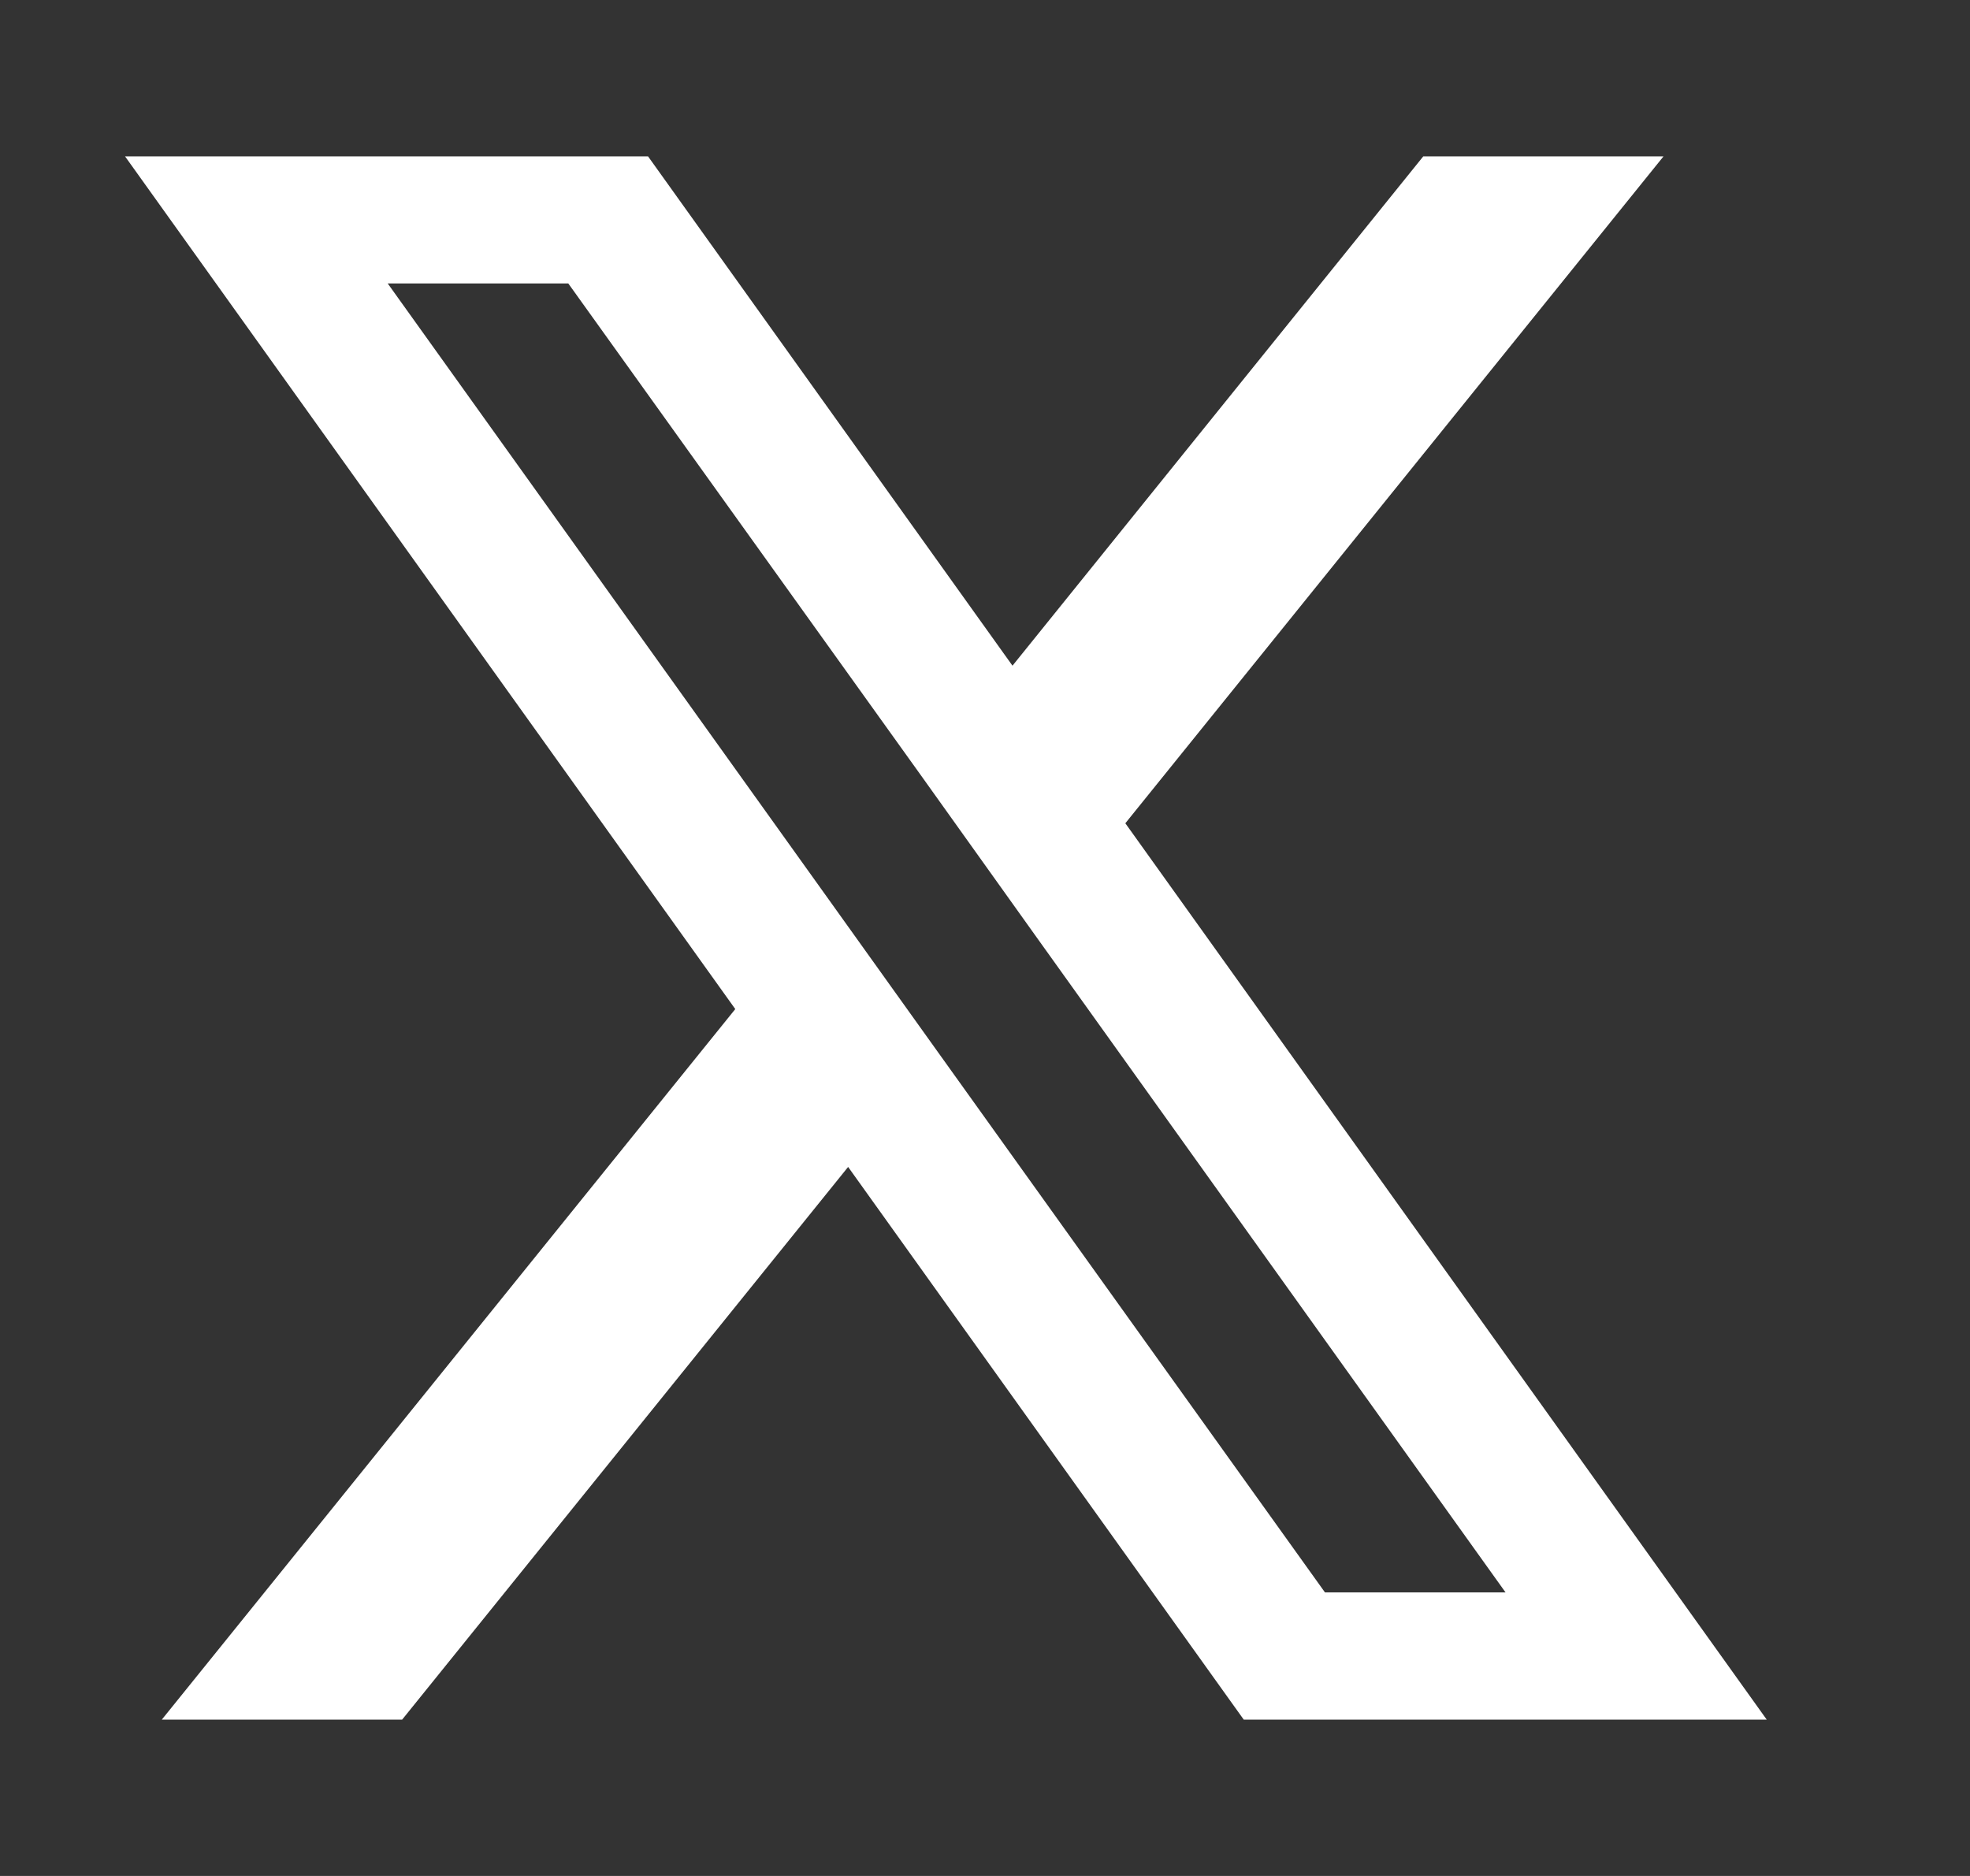
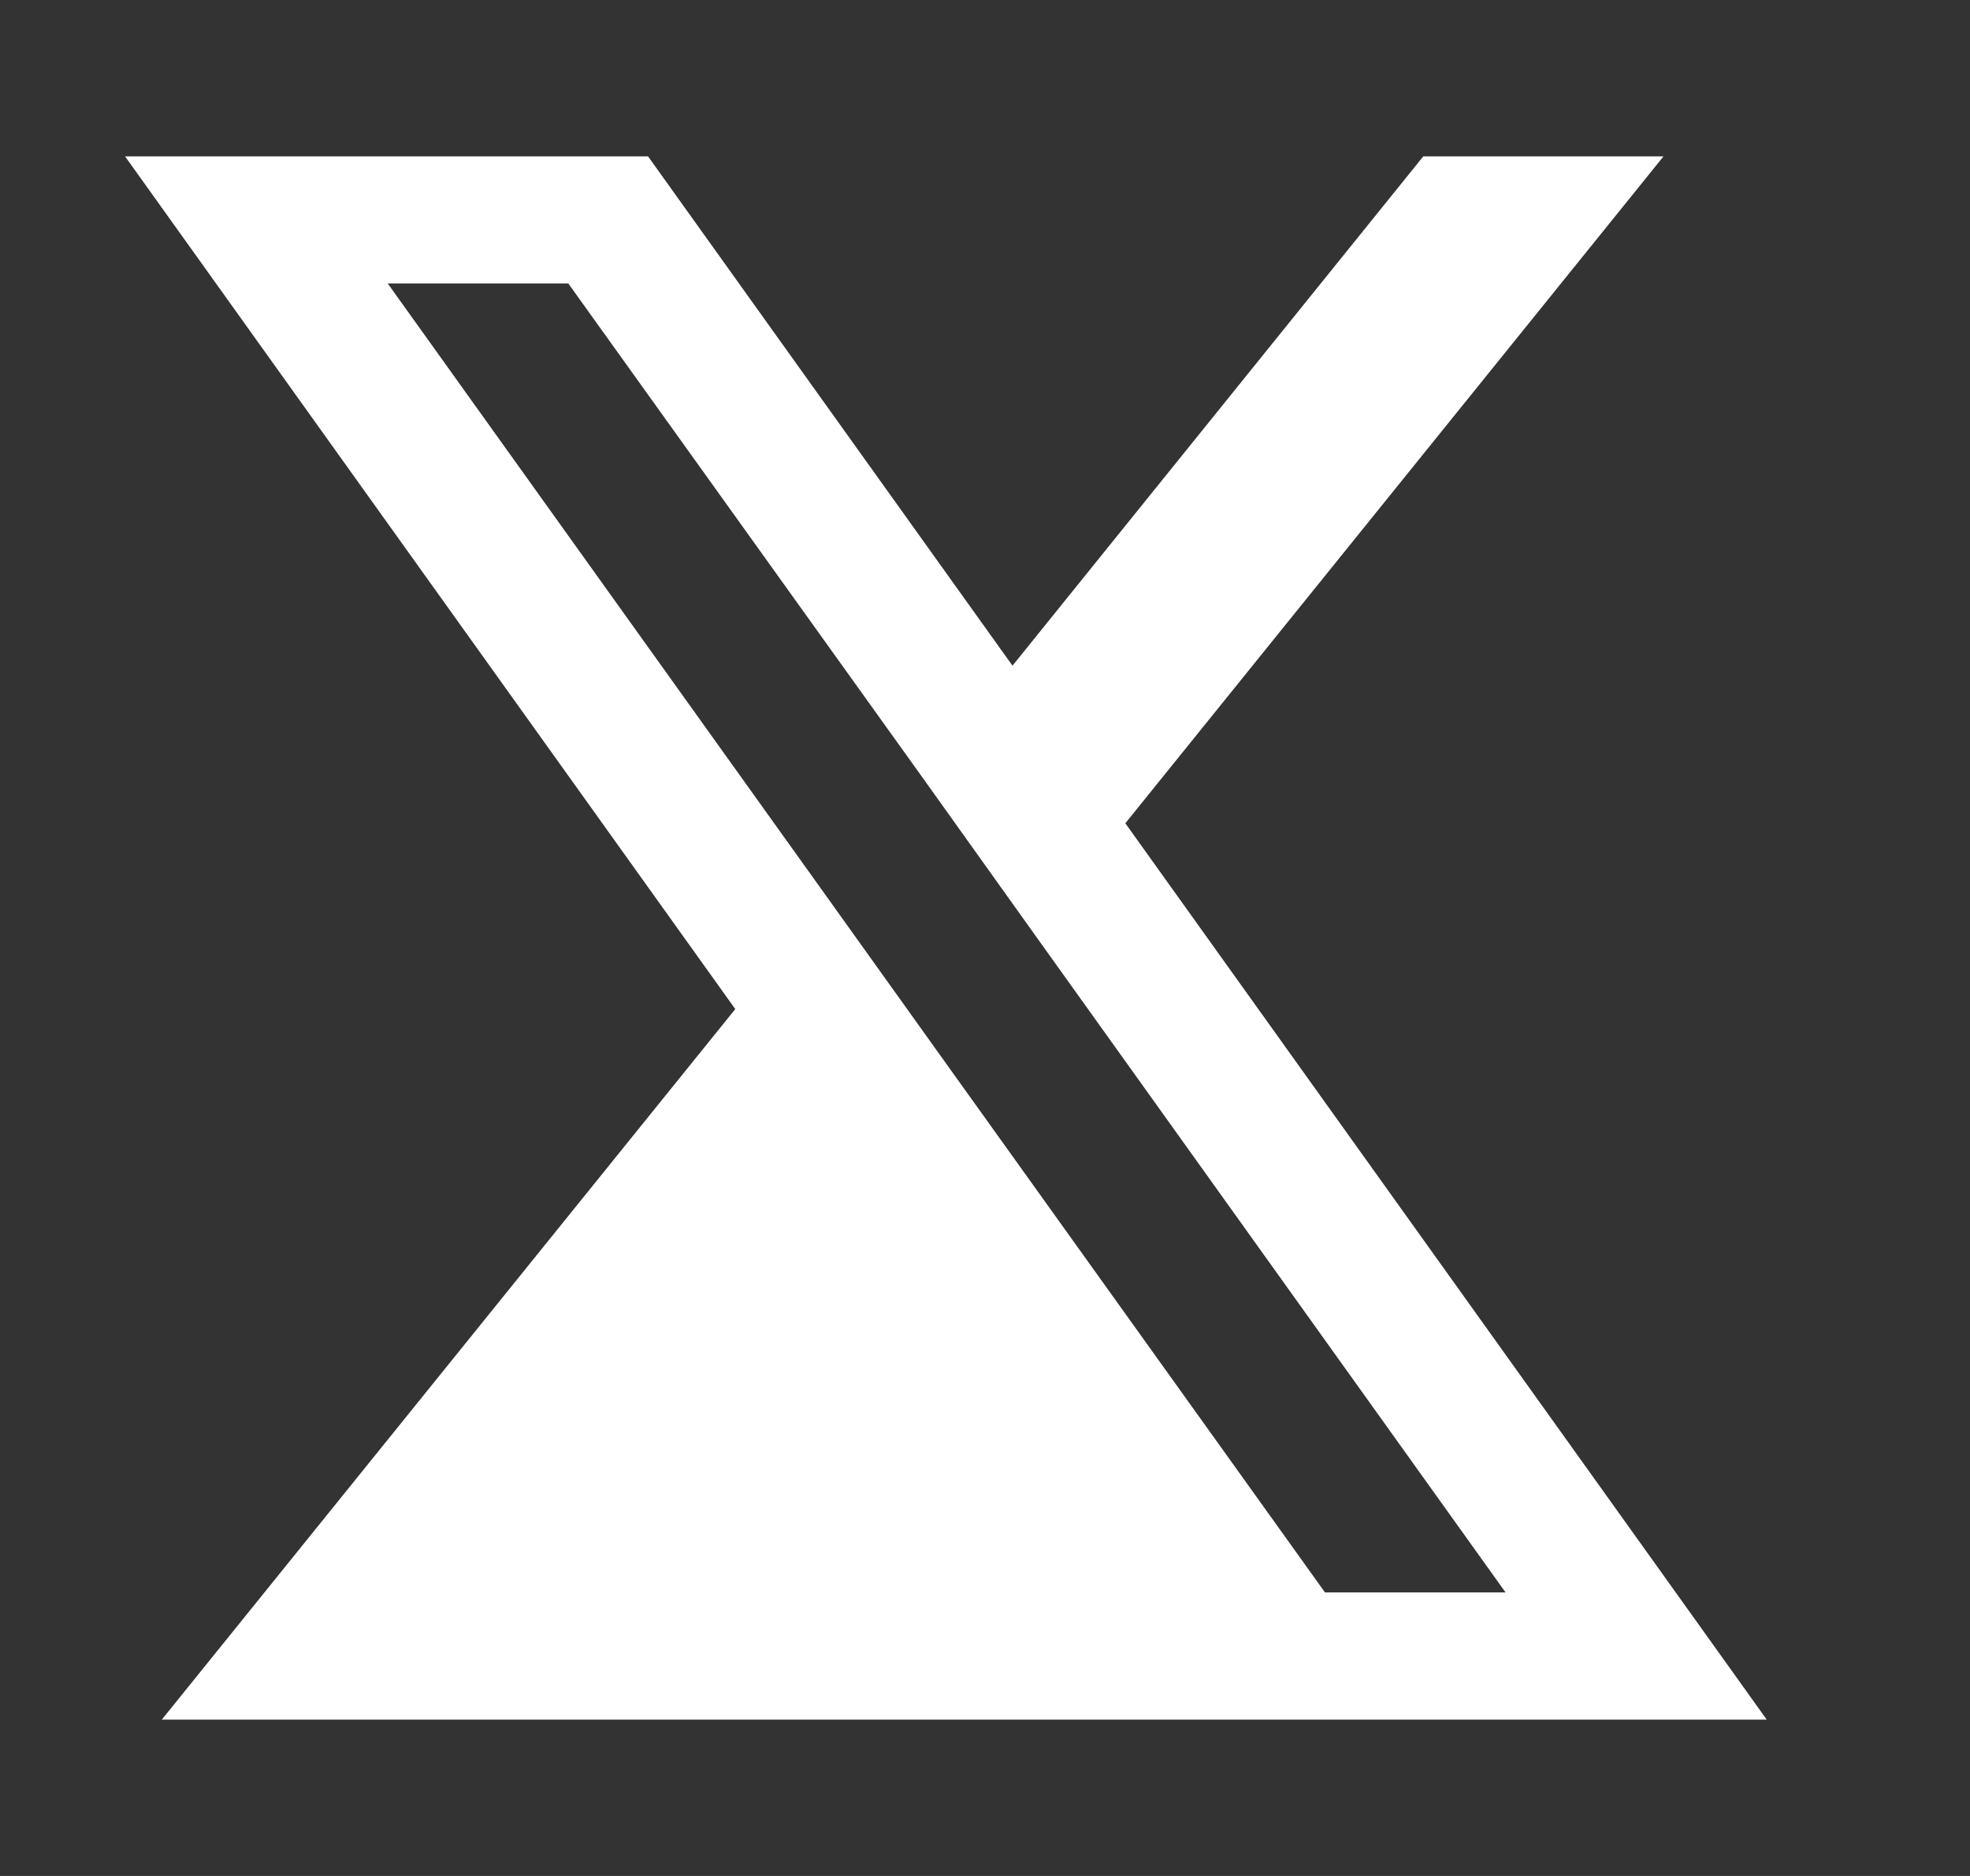
<svg xmlns="http://www.w3.org/2000/svg" width="21" height="20" viewBox="0 0 21 20" fill="none">
  <rect x="0" y="0" width="21" height="20" fill="#333333" stroke="none" />
  <g id="flowbite:x-solid">
-     <path id="Vector" d="M11.996 8.777L17.733 1.667H15.172L10.793 7.097L6.908 1.667H1.333L7.838 10.758L1.725 18.333H4.287L9.041 12.441L13.258 18.333H18.833L11.996 8.777ZM10.012 11.236L8.808 9.553L4.133 3.022H6.058L9.832 8.287L11.034 9.97L16.049 16.977H14.124L10.012 11.236Z" fill="white" />
+     <path id="Vector" d="M11.996 8.777L17.733 1.667H15.172L10.793 7.097L6.908 1.667H1.333L7.838 10.758L1.725 18.333H4.287L13.258 18.333H18.833L11.996 8.777ZM10.012 11.236L8.808 9.553L4.133 3.022H6.058L9.832 8.287L11.034 9.97L16.049 16.977H14.124L10.012 11.236Z" fill="white" />
  </g>
</svg>